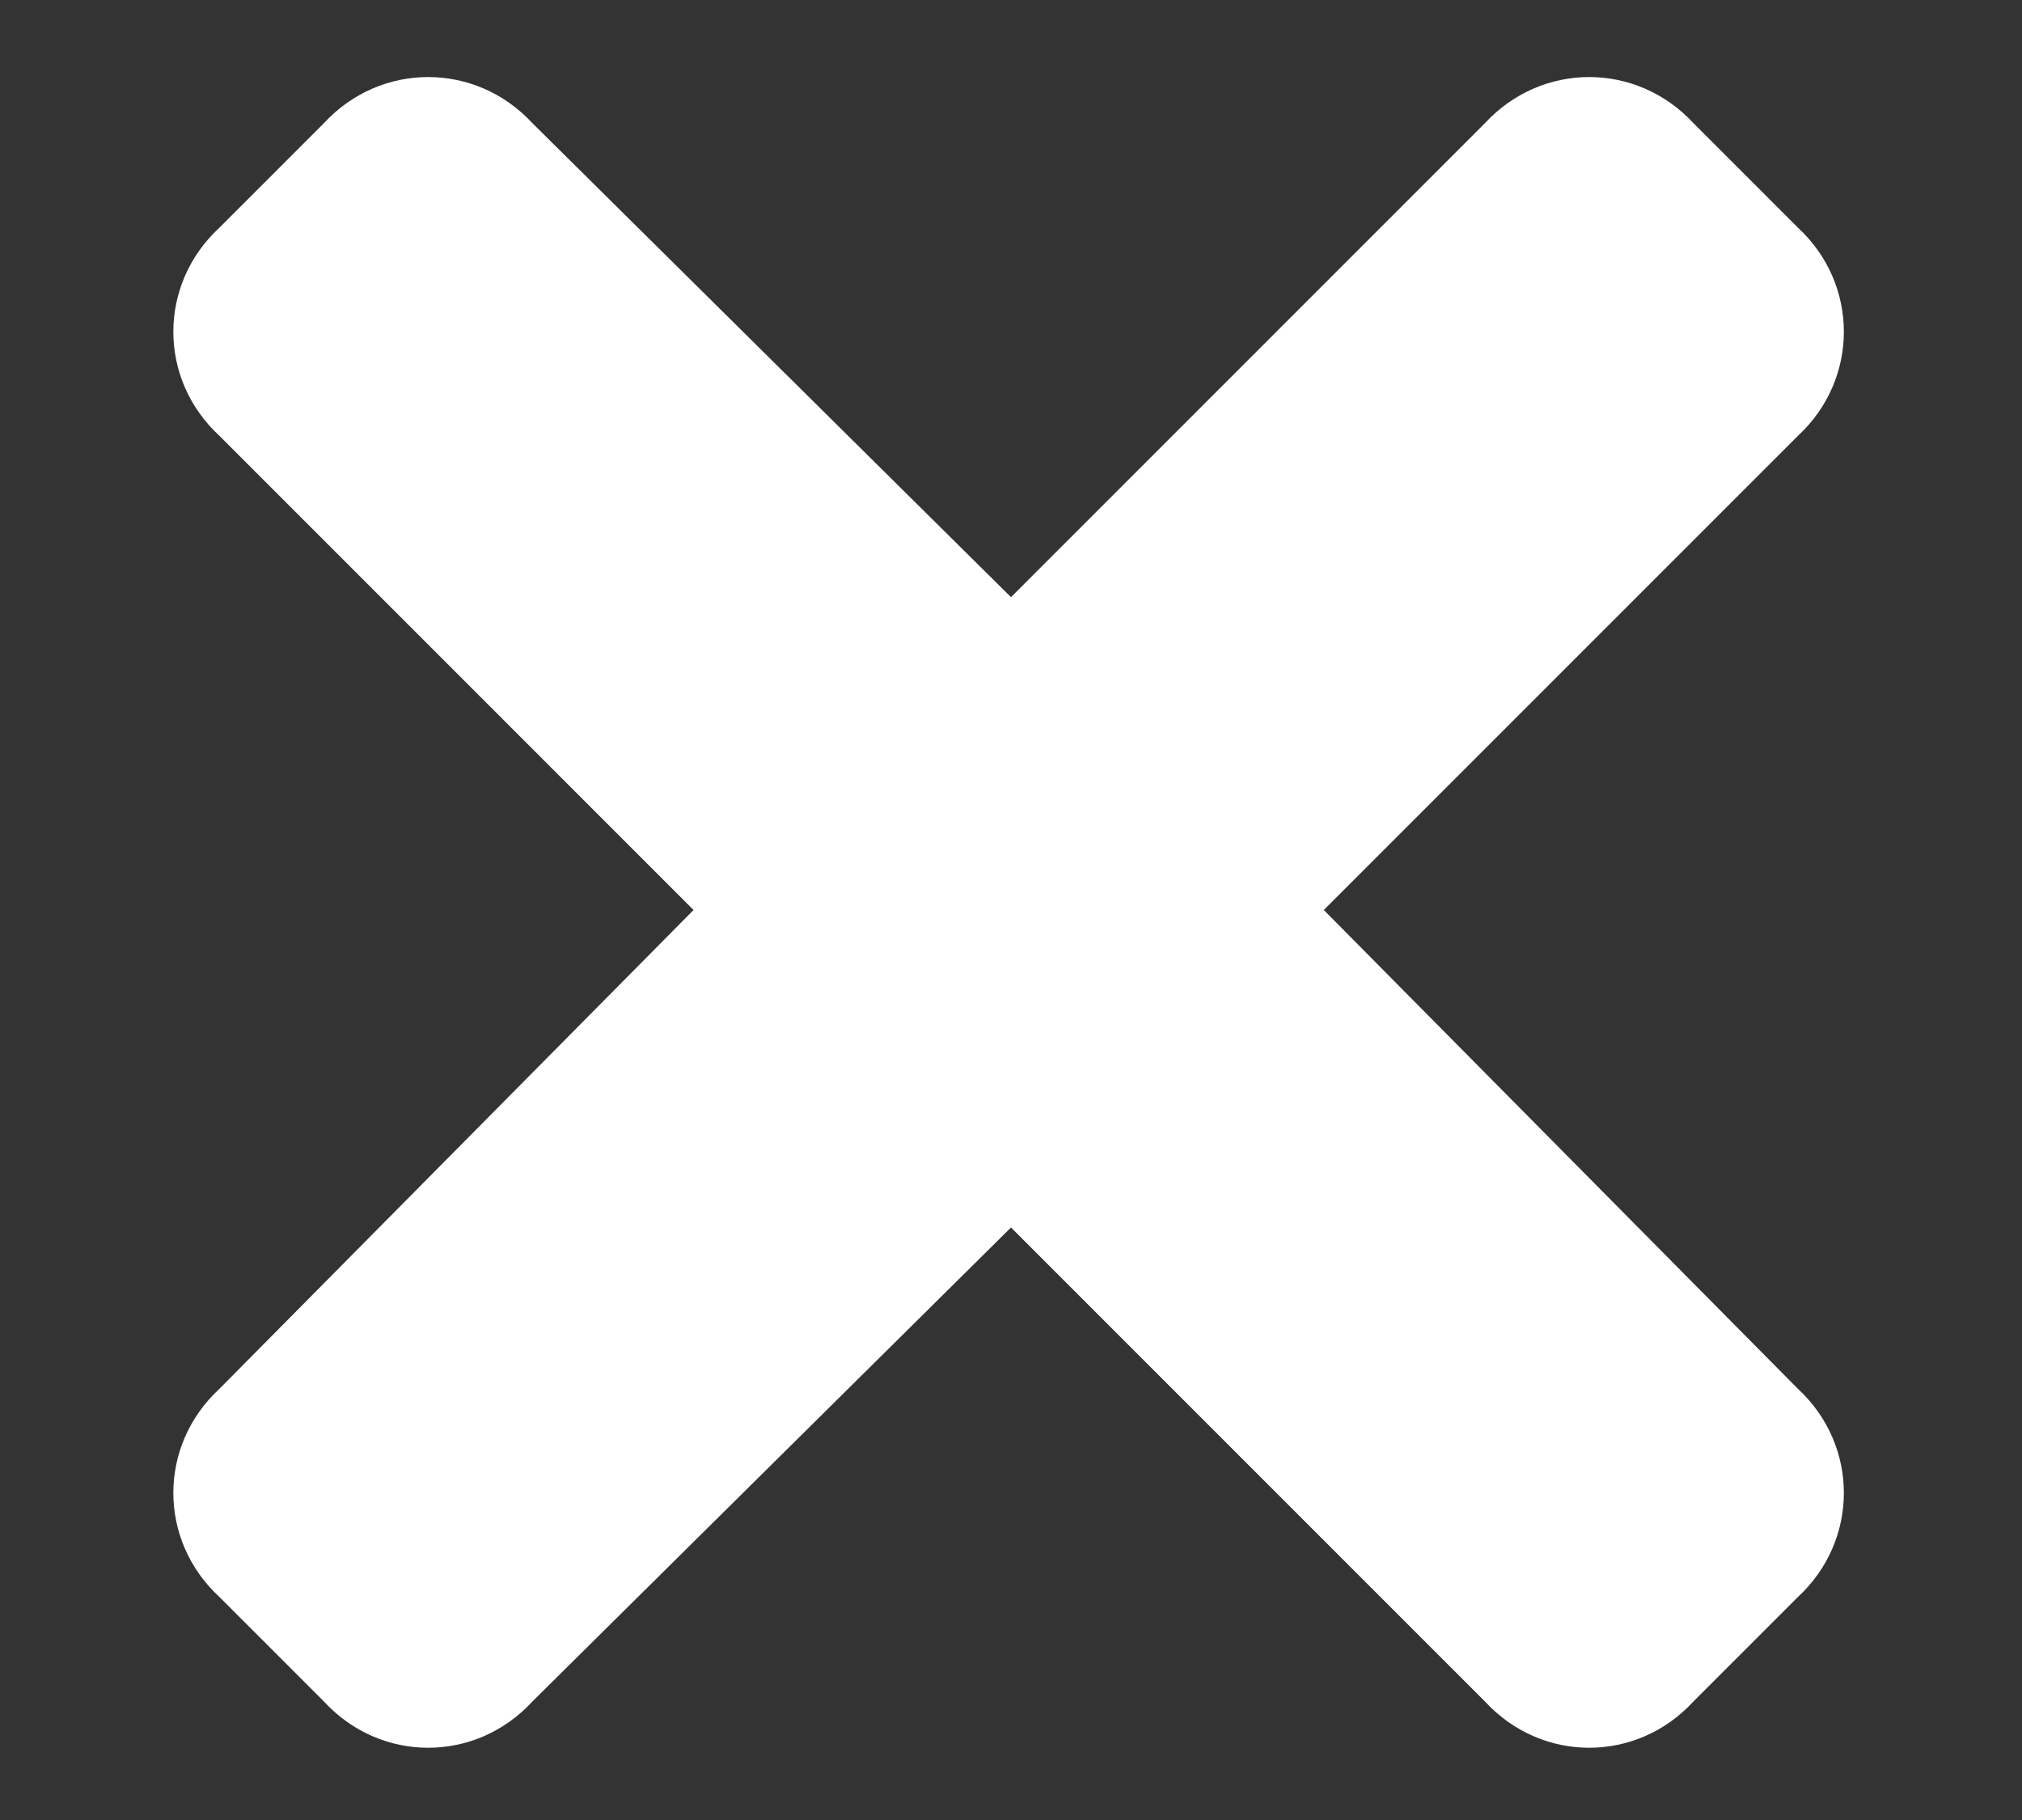
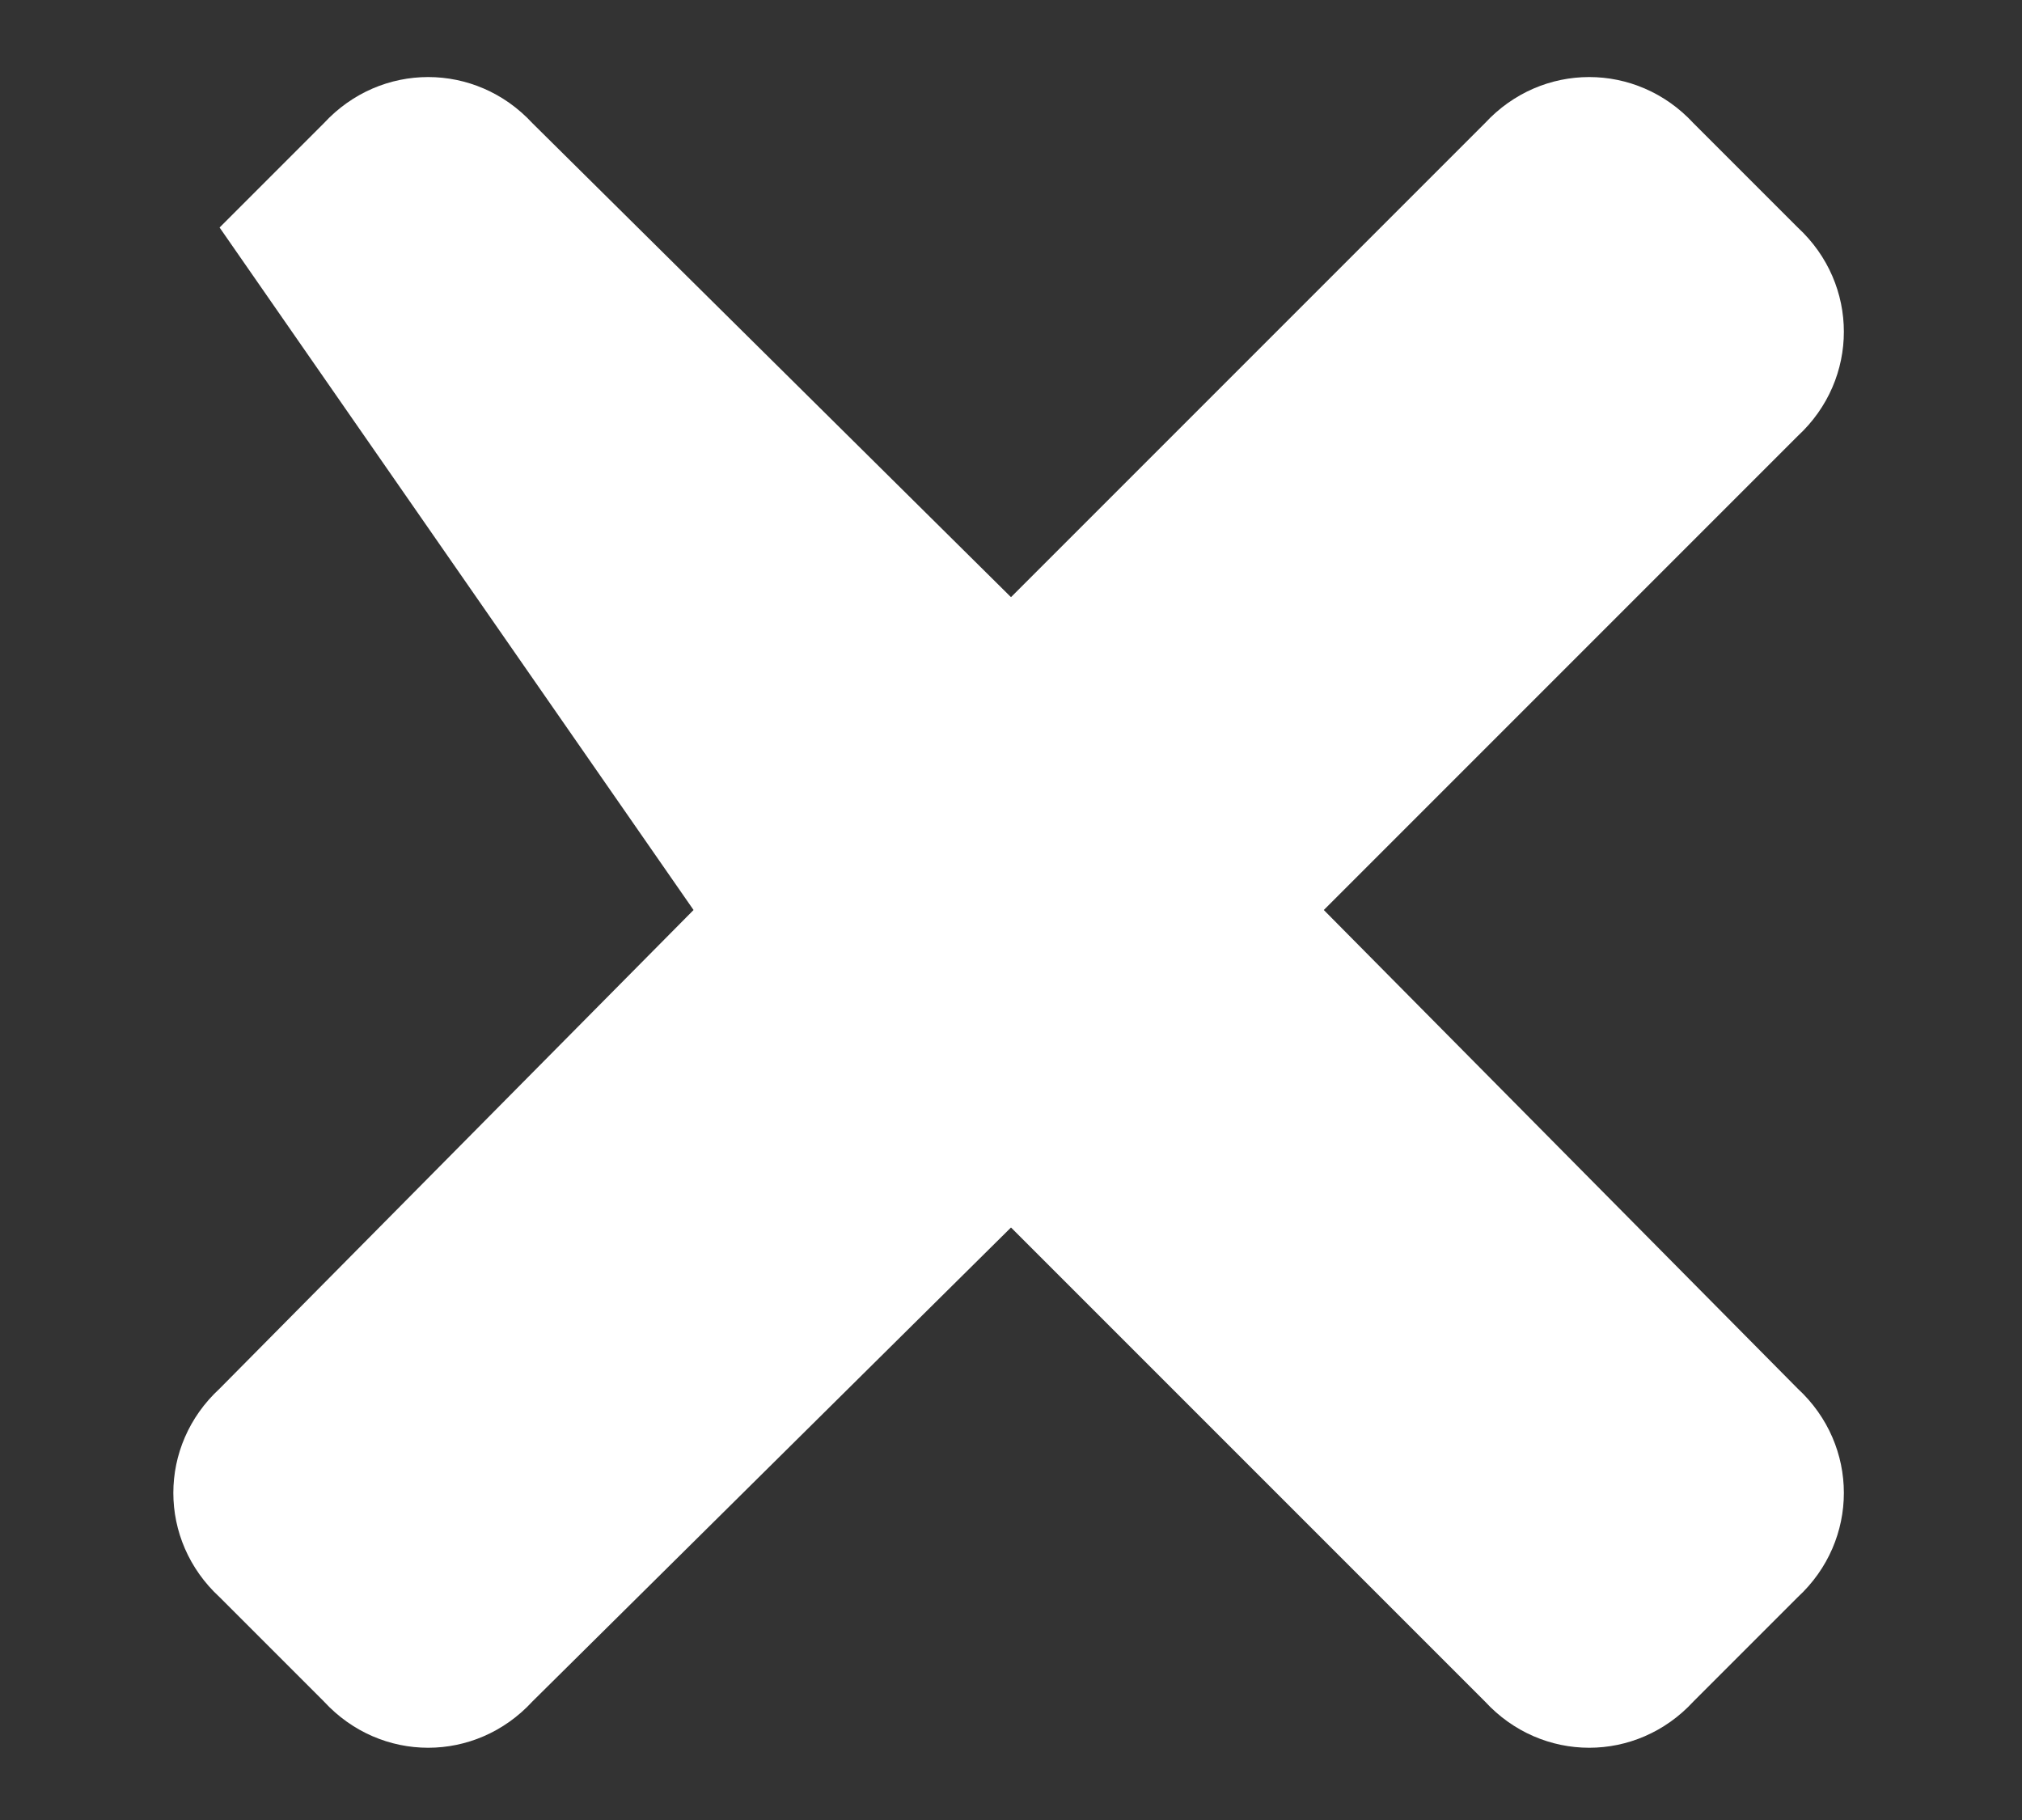
<svg xmlns="http://www.w3.org/2000/svg" width="10" height="9" viewBox="0 0 10 9" fill="none">
  <rect x="0" y="0" width="10" height="9" fill="#333333" stroke="none" />
-   <path d="M6.547 4.5L8.891 2.156C9.195 1.875 9.195 1.406 8.891 1.125L8.375 0.609C8.094 0.305 7.625 0.305 7.344 0.609L5 2.953L2.633 0.609C2.352 0.305 1.883 0.305 1.602 0.609L1.086 1.125C0.781 1.406 0.781 1.875 1.086 2.156L3.43 4.5L1.086 6.867C0.781 7.148 0.781 7.617 1.086 7.898L1.602 8.414C1.883 8.719 2.352 8.719 2.633 8.414L5 6.07L7.344 8.414C7.625 8.719 8.094 8.719 8.375 8.414L8.891 7.898C9.195 7.617 9.195 7.148 8.891 6.867L6.547 4.5Z" fill="white" />
+   <path d="M6.547 4.5L8.891 2.156C9.195 1.875 9.195 1.406 8.891 1.125L8.375 0.609C8.094 0.305 7.625 0.305 7.344 0.609L5 2.953L2.633 0.609C2.352 0.305 1.883 0.305 1.602 0.609L1.086 1.125L3.43 4.5L1.086 6.867C0.781 7.148 0.781 7.617 1.086 7.898L1.602 8.414C1.883 8.719 2.352 8.719 2.633 8.414L5 6.07L7.344 8.414C7.625 8.719 8.094 8.719 8.375 8.414L8.891 7.898C9.195 7.617 9.195 7.148 8.891 6.867L6.547 4.5Z" fill="white" />
</svg>